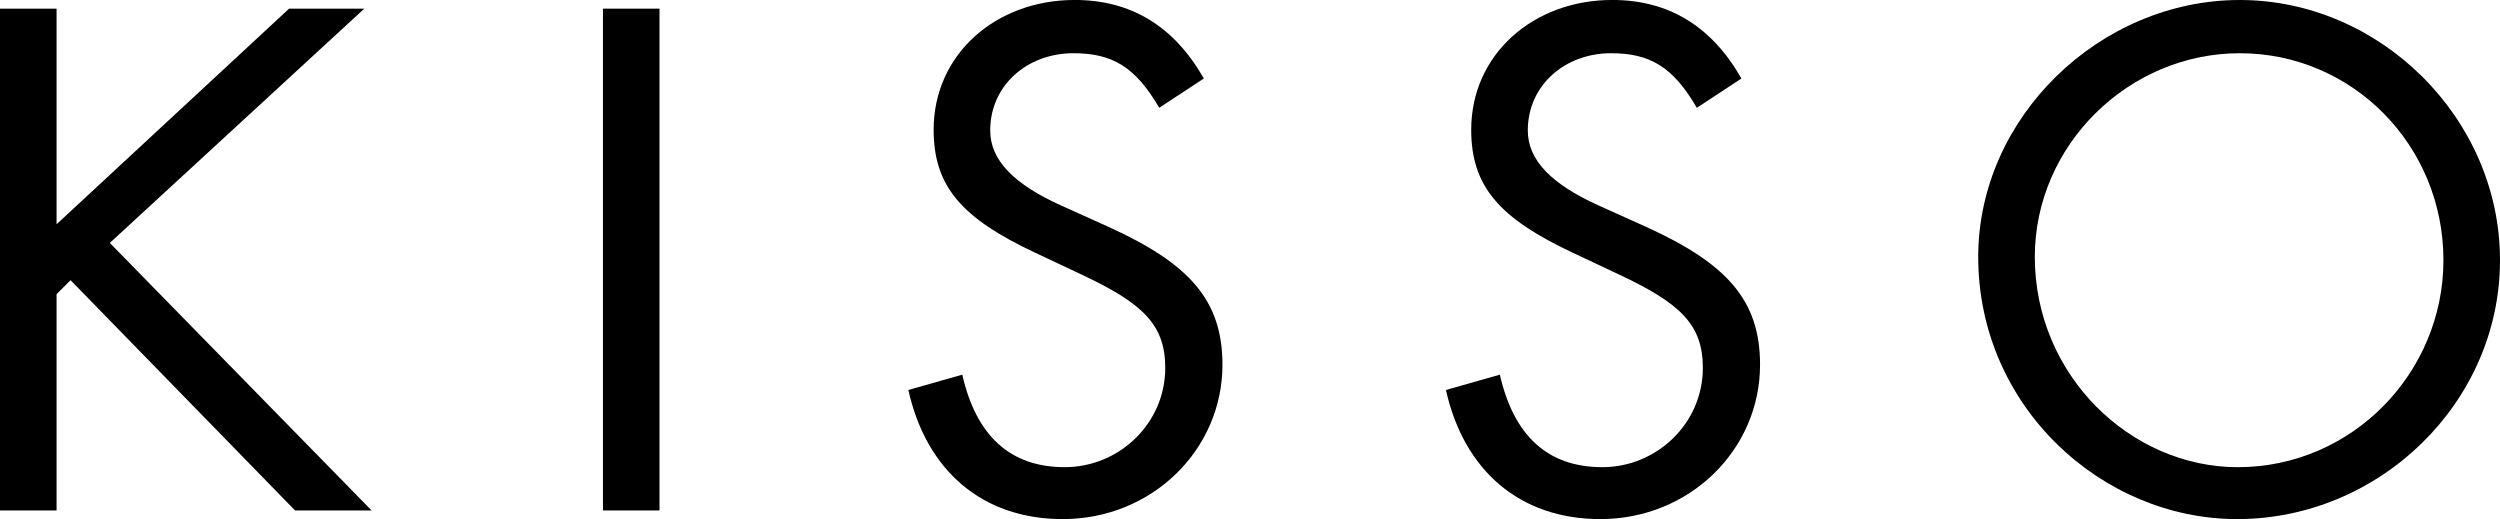
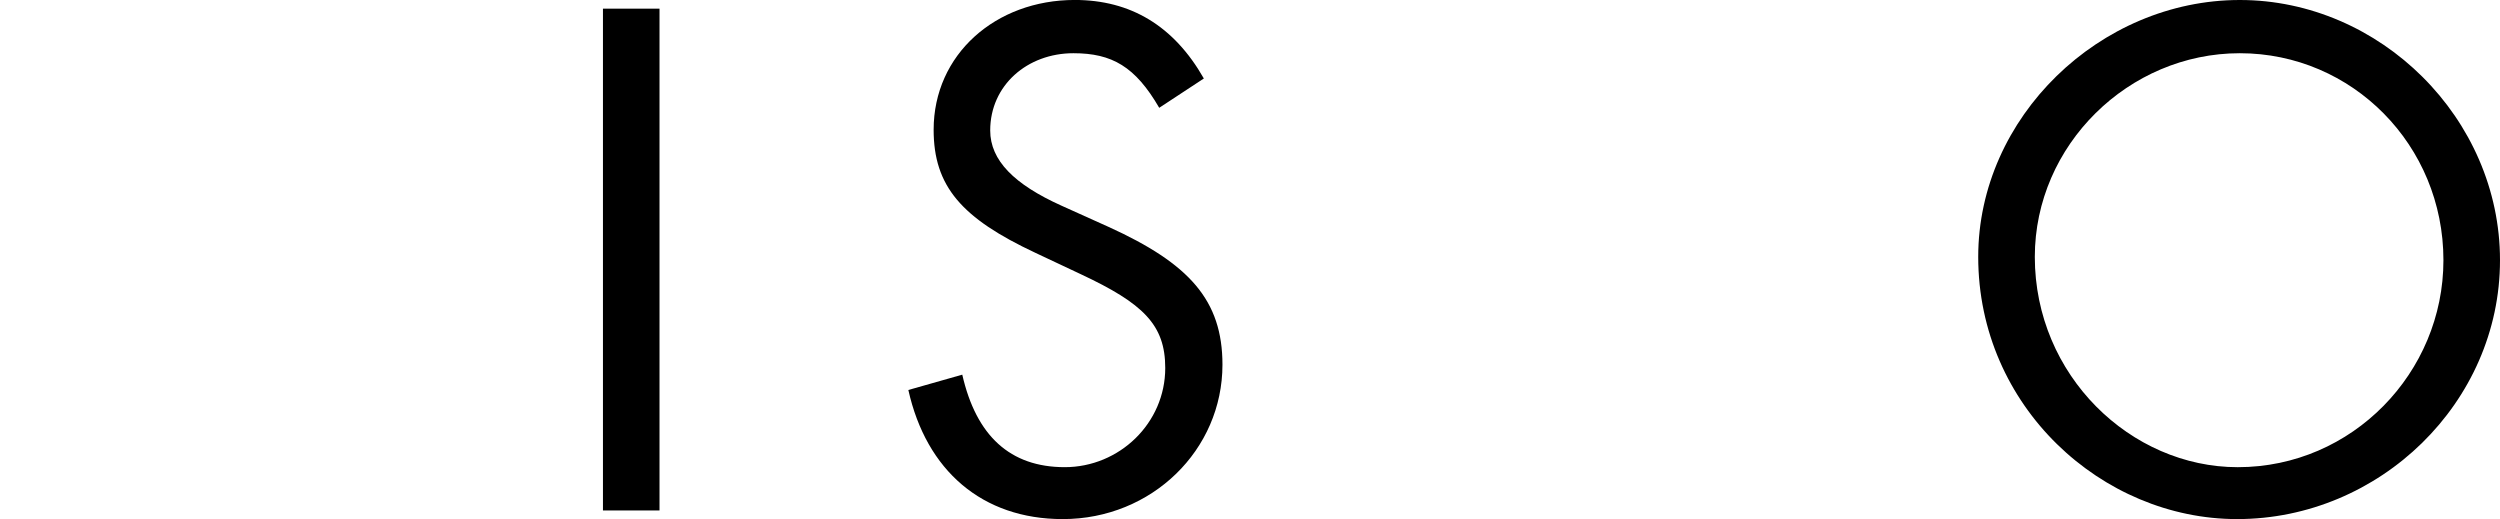
<svg xmlns="http://www.w3.org/2000/svg" width="132" height="27.408" viewBox="0 0 132 27.408">
  <g id="a" />
  <g id="b">
    <g id="c">
      <g>
-         <polygon points="2.987 11.841 15.262 .458 19.233 .458 5.798 12.826 19.619 26.951 15.578 26.951 3.725 14.793 2.987 15.532 2.987 26.951 0 26.951 0 .458 2.987 .458 2.987 11.841" />
        <rect x="31.836" y=".457" width="2.986" height="26.495" />
        <path d="M61.207,5.692c-1.264-2.178-2.494-2.882-4.532-2.882-2.424,0-4.392,1.687-4.392,4.077,0,1.581,1.265,2.846,3.76,3.971l2.495,1.124c4.252,1.933,6.008,3.865,6.008,7.274,0,4.497-3.724,8.152-8.433,8.152-4.251,0-7.204-2.565-8.152-6.817l2.847-.809c.737,3.233,2.529,4.884,5.411,4.884,2.881,0,5.306-2.319,5.306-5.236,0-2.283-1.16-3.408-4.462-4.954l-2.39-1.125c-3.9-1.827-5.377-3.514-5.377-6.501,0-3.971,3.268-6.852,7.45-6.852,2.953,0,5.236,1.37,6.817,4.146l-2.355,1.547Z" />
-         <path d="M89.593,5.692c-1.265-2.178-2.495-2.882-4.533-2.882-2.424,0-4.392,1.687-4.392,4.077,0,1.581,1.265,2.846,3.759,3.971l2.496,1.124c4.252,1.933,6.008,3.865,6.008,7.274,0,4.497-3.724,8.152-8.433,8.152-4.252,0-7.205-2.565-8.152-6.817l2.846-.809c.738,3.233,2.53,4.884,5.412,4.884,2.88,0,5.306-2.319,5.306-5.236,0-2.283-1.16-3.408-4.463-4.954l-2.39-1.125c-3.9-1.827-5.377-3.514-5.377-6.501,0-3.971,3.269-6.852,7.45-6.852,2.953,0,5.237,1.37,6.818,4.146l-2.354,1.547Z" />
        <path d="M118.261,0c7.414,0,13.739,6.254,13.739,13.739,0,7.519-6.361,13.669-13.88,13.669-7.134,0-13.67-5.938-13.67-13.845C104.451,6.184,110.881,0,118.261,0m-.106,24.667c6.044,0,10.858-4.99,10.858-10.928,0-6.079-4.814-10.929-10.752-10.929-5.869,0-10.823,4.85-10.823,10.753,0,6.255,5.06,11.104,10.718,11.104" />
      </g>
    </g>
  </g>
</svg>